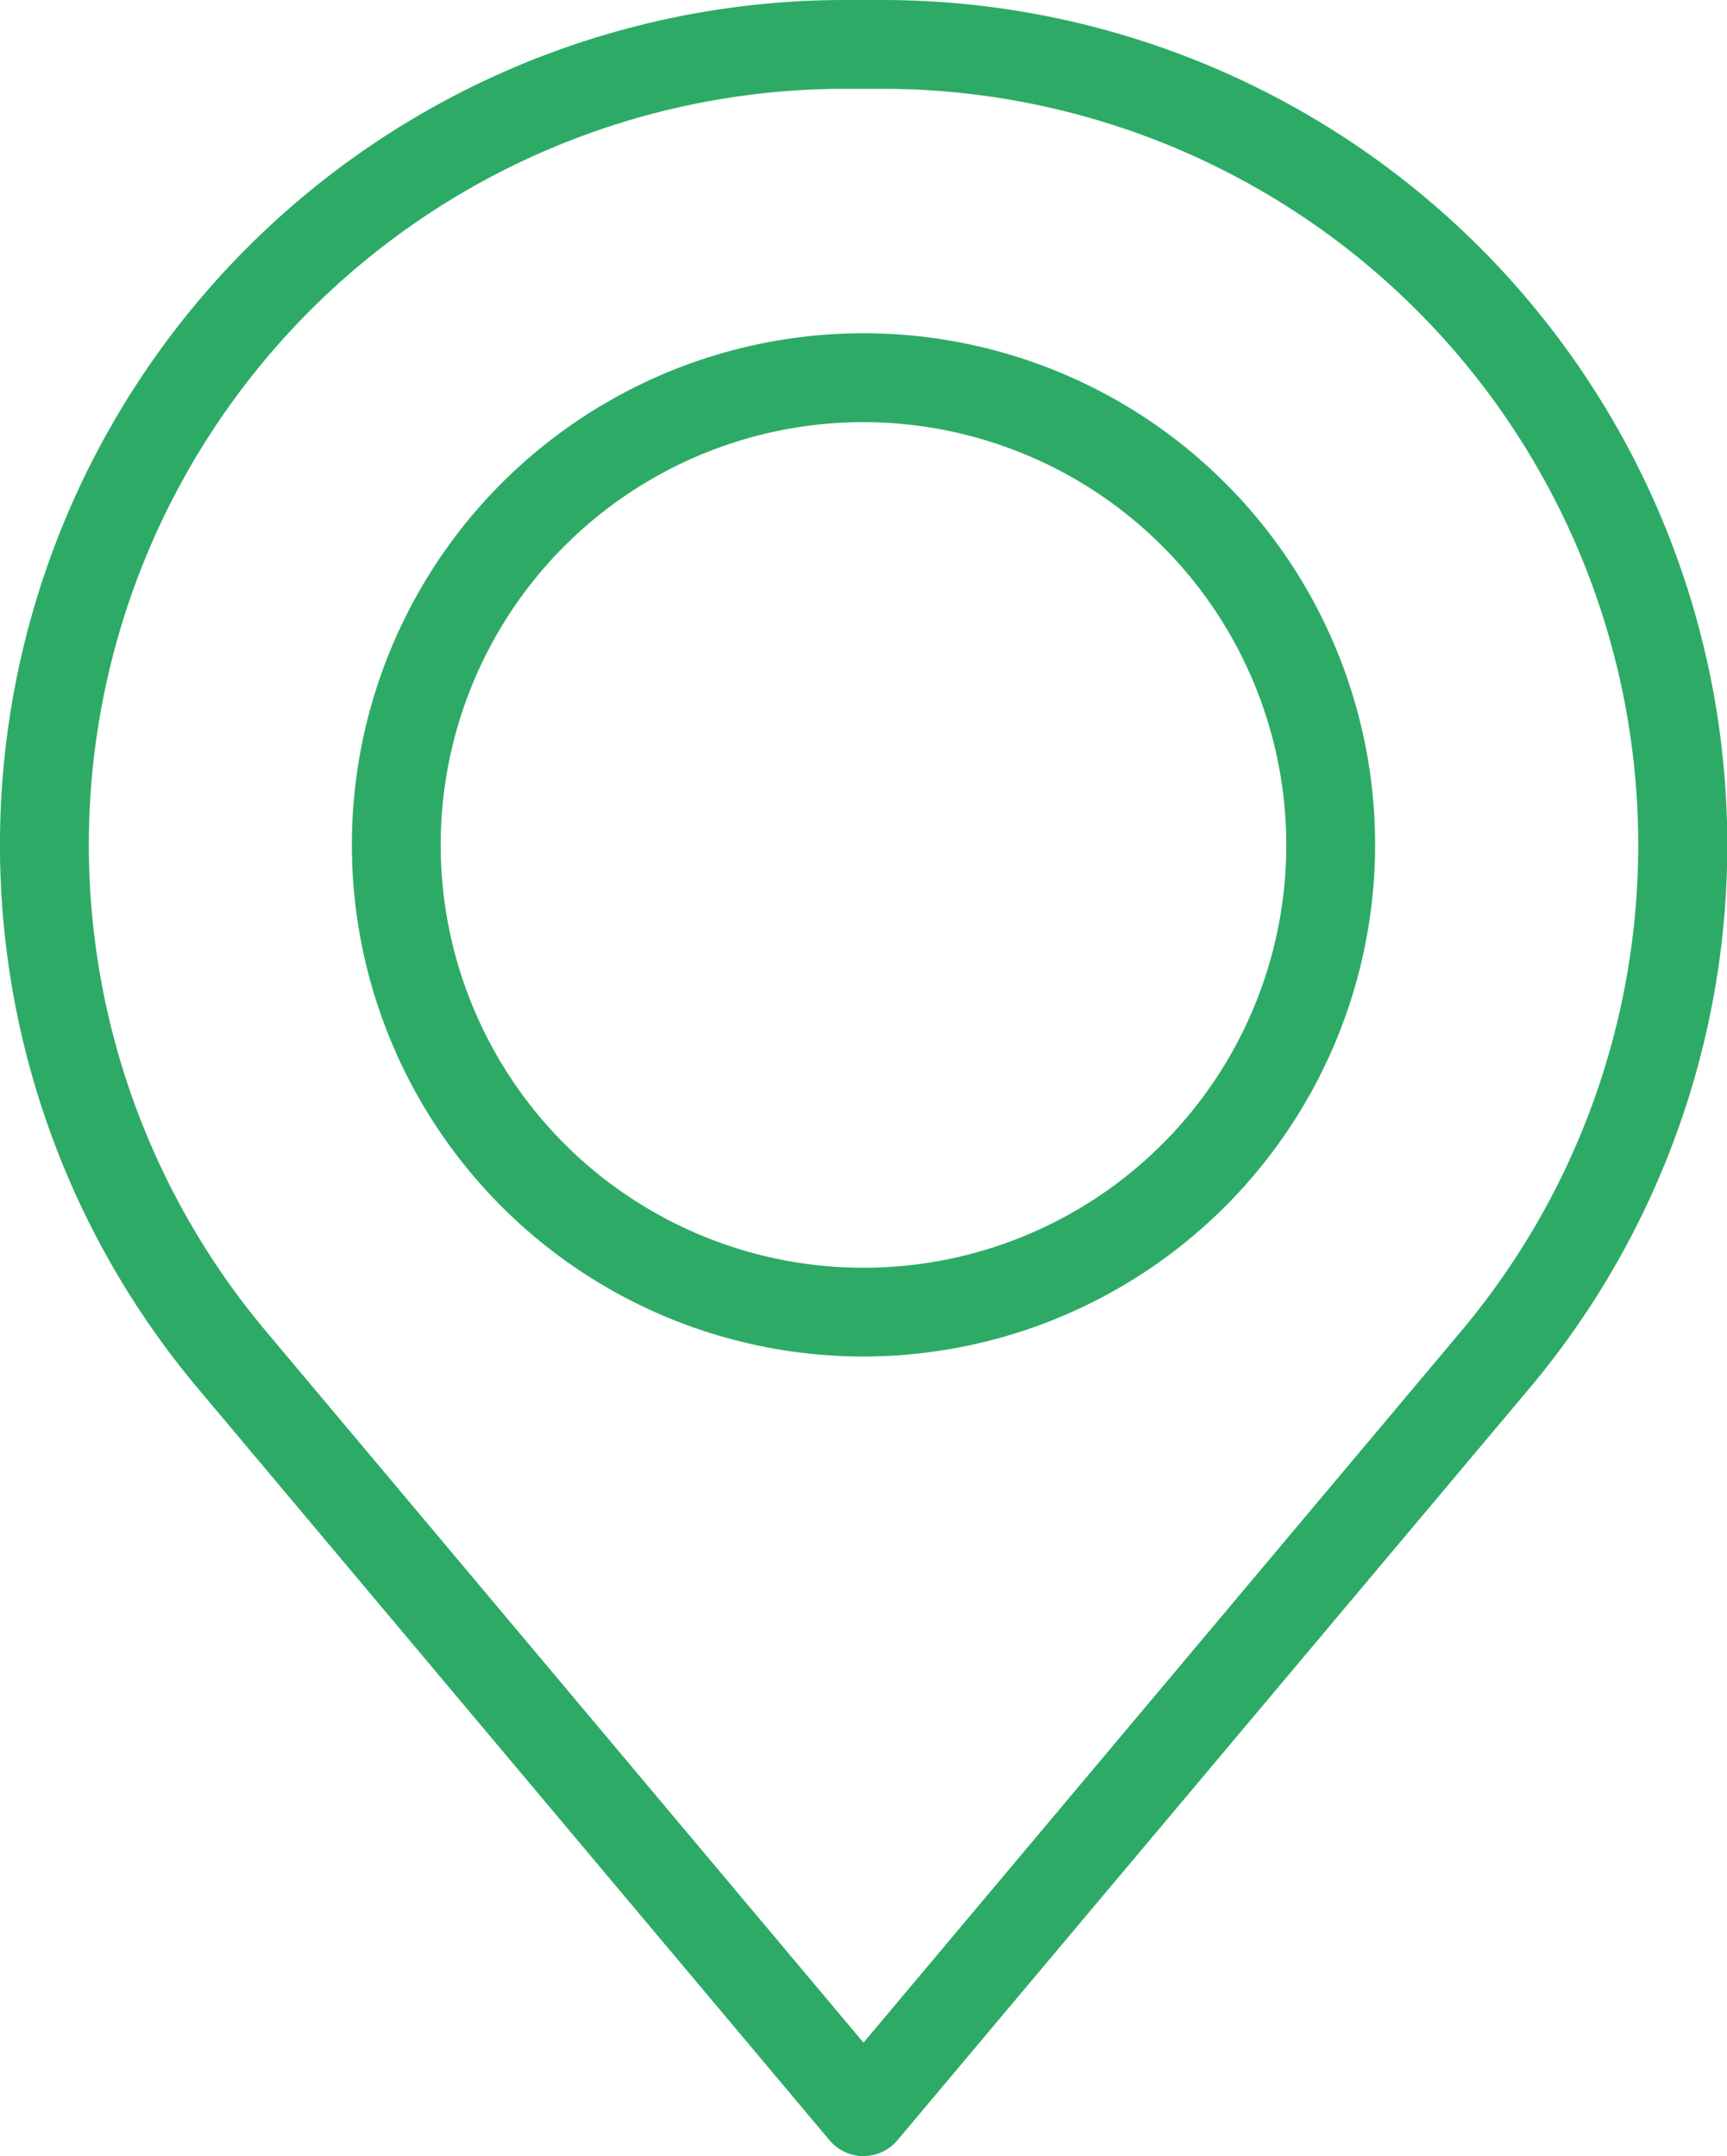
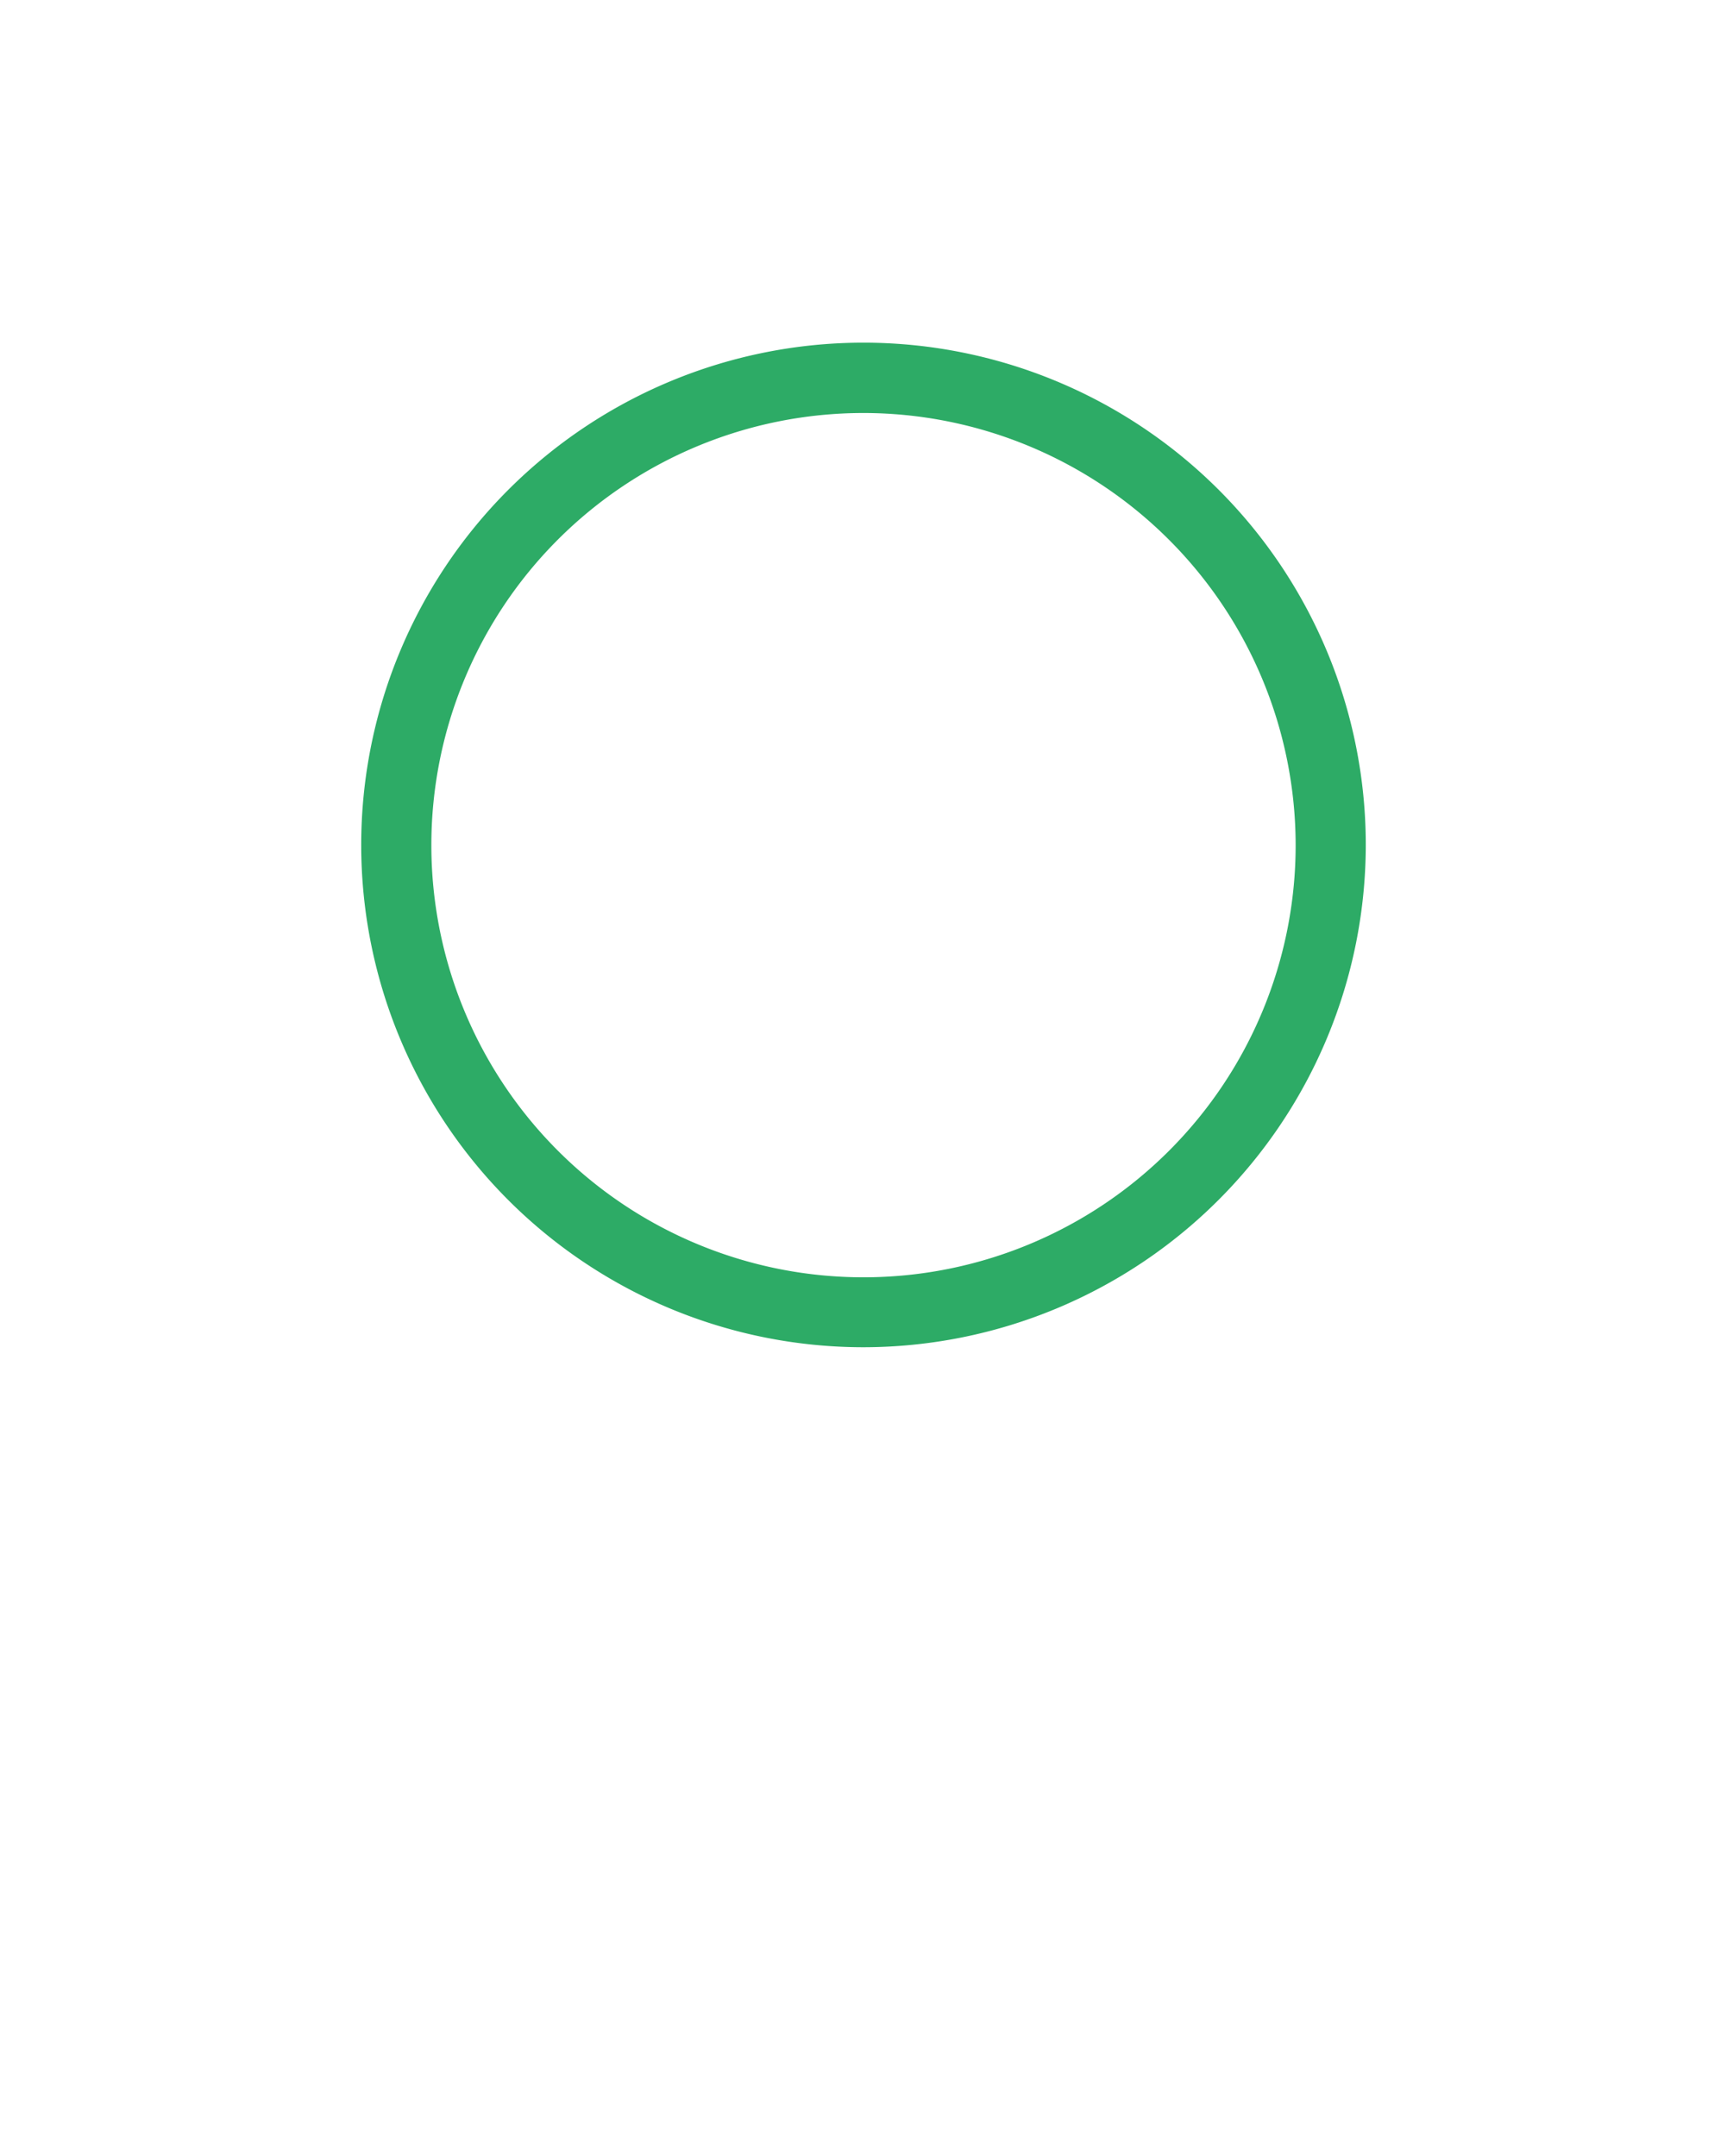
<svg xmlns="http://www.w3.org/2000/svg" id="Grupo_8" data-name="Grupo 8" width="25.88" height="32.31" viewBox="0 0 25.88 32.31">
  <defs>
    <clipPath id="clip-path">
      <rect id="Retângulo_9" data-name="Retângulo 9" width="25.88" height="32.31" fill="none" />
    </clipPath>
  </defs>
  <g id="Grupo_7" data-name="Grupo 7" clip-path="url(#clip-path)">
-     <path id="Caminho_31" data-name="Caminho 31" d="M13.3,32.53a.526.526,0,0,1-.4-.187L3.434,21.076A12.521,12.521,0,0,1,13.022.5h.557a12.521,12.521,0,0,1,9.587,20.575L13.7,32.343a.525.525,0,0,1-.4.187M13.022,1.551A11.471,11.471,0,0,0,4.238,20.4L13.3,31.188,22.362,20.4A11.471,11.471,0,0,0,13.578,1.551Zm9.742,19.187h0Z" transform="translate(-0.36 -0.361)" fill="#2dab66" />
-     <path id="Caminho_32" data-name="Caminho 32" d="M12.94,32.31a.663.663,0,0,1-.509-.237L2.966,20.806A12.662,12.662,0,0,1,12.661,0h.557a12.662,12.662,0,0,1,9.7,20.806L13.449,32.072a.664.664,0,0,1-.51.237M12.661.28a12.382,12.382,0,0,0-9.48,20.346l9.464,11.266a.4.4,0,0,0,.59,0L22.7,20.626A12.382,12.382,0,0,0,13.218.28Zm.278,30.765L3.771,20.13a11.611,11.611,0,0,1,8.89-19.079h.557A11.611,11.611,0,0,1,22.109,20.13ZM12.661,1.331A11.331,11.331,0,0,0,3.986,19.95L12.94,30.61l8.955-10.66A11.331,11.331,0,0,0,13.218,1.331Zm9.746,19.187,0-.28h0Z" fill="#2dab66" />
    <path id="Caminho_33" data-name="Caminho 33" d="M26.857,33.39a7.527,7.527,0,1,1,7.527-7.527,7.535,7.535,0,0,1-7.527,7.527m0-14a6.476,6.476,0,1,0,6.476,6.476,6.483,6.483,0,0,0-6.476-6.476" transform="translate(-13.917 -13.201)" fill="#2dab66" />
-     <path id="Caminho_34" data-name="Caminho 34" d="M26.5,33.169A7.667,7.667,0,1,1,34.164,25.5,7.675,7.675,0,0,1,26.5,33.169m0-15.053A7.387,7.387,0,1,0,33.884,25.5,7.4,7.4,0,0,0,26.5,18.116m0,14A6.616,6.616,0,1,1,33.113,25.5,6.623,6.623,0,0,1,26.5,32.119m0-12.952A6.336,6.336,0,1,0,32.833,25.5,6.343,6.343,0,0,0,26.5,19.167" transform="translate(-13.557 -12.841)" fill="#2dab66" />
  </g>
</svg>